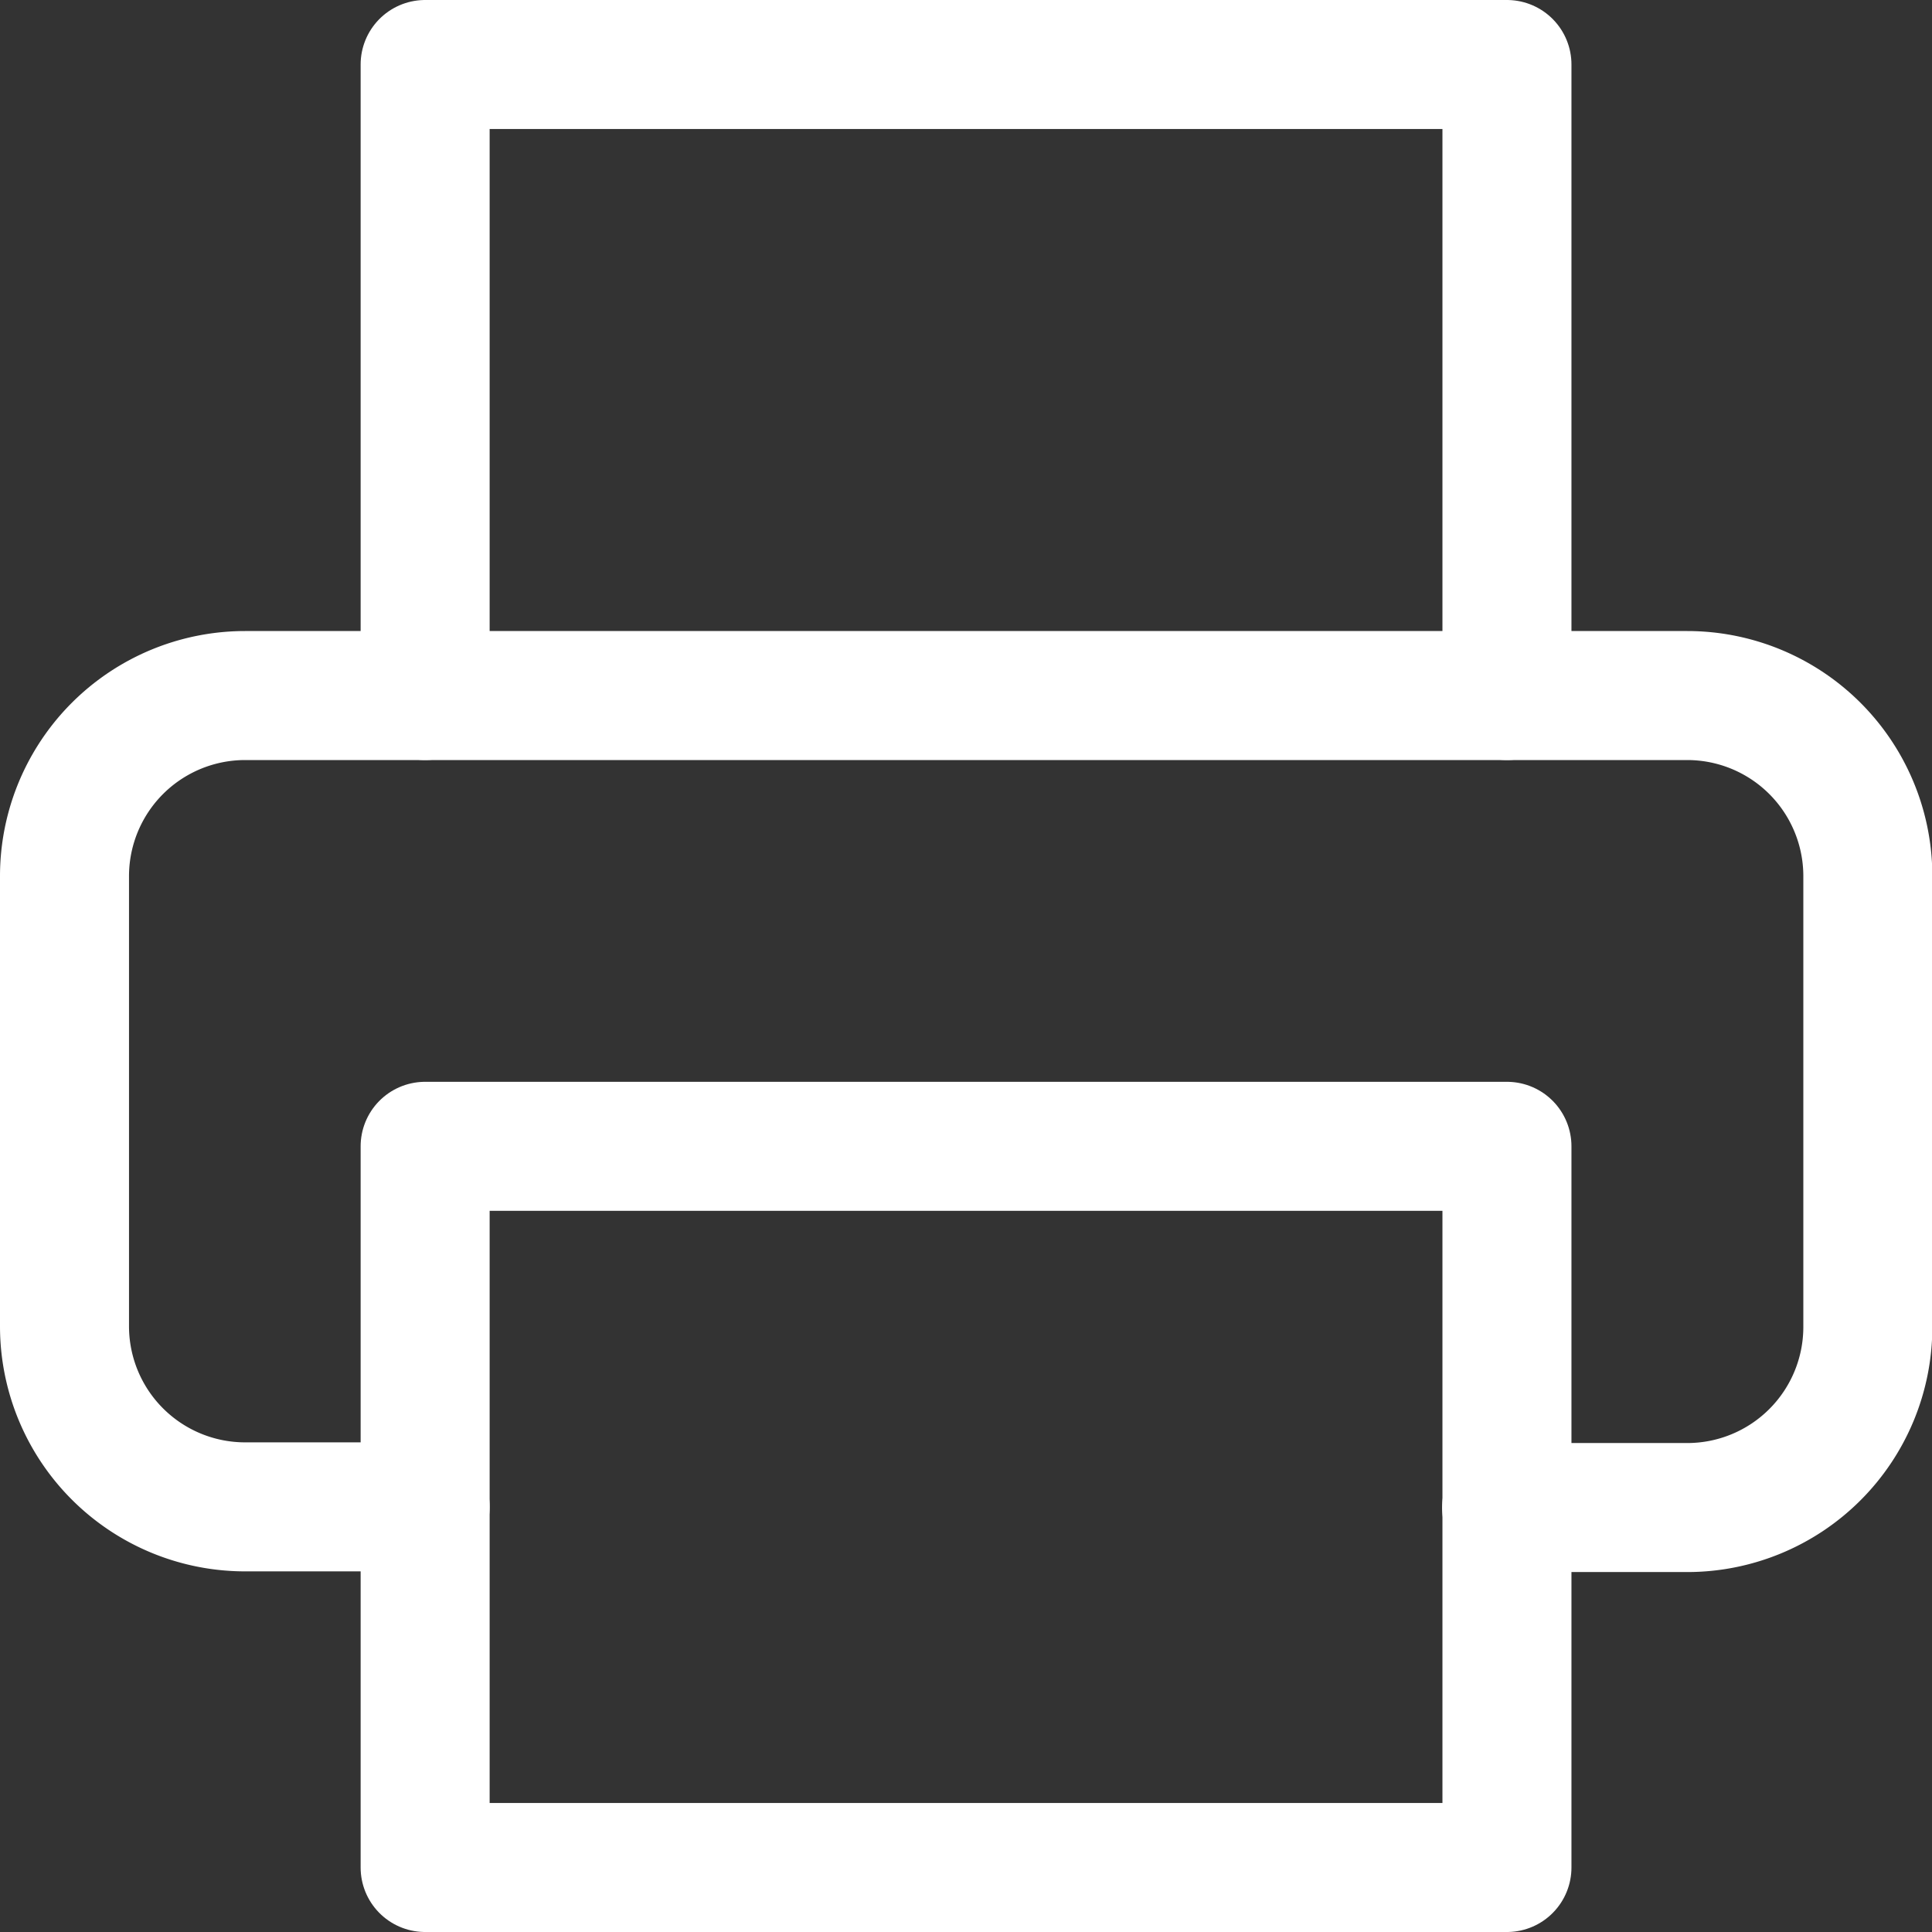
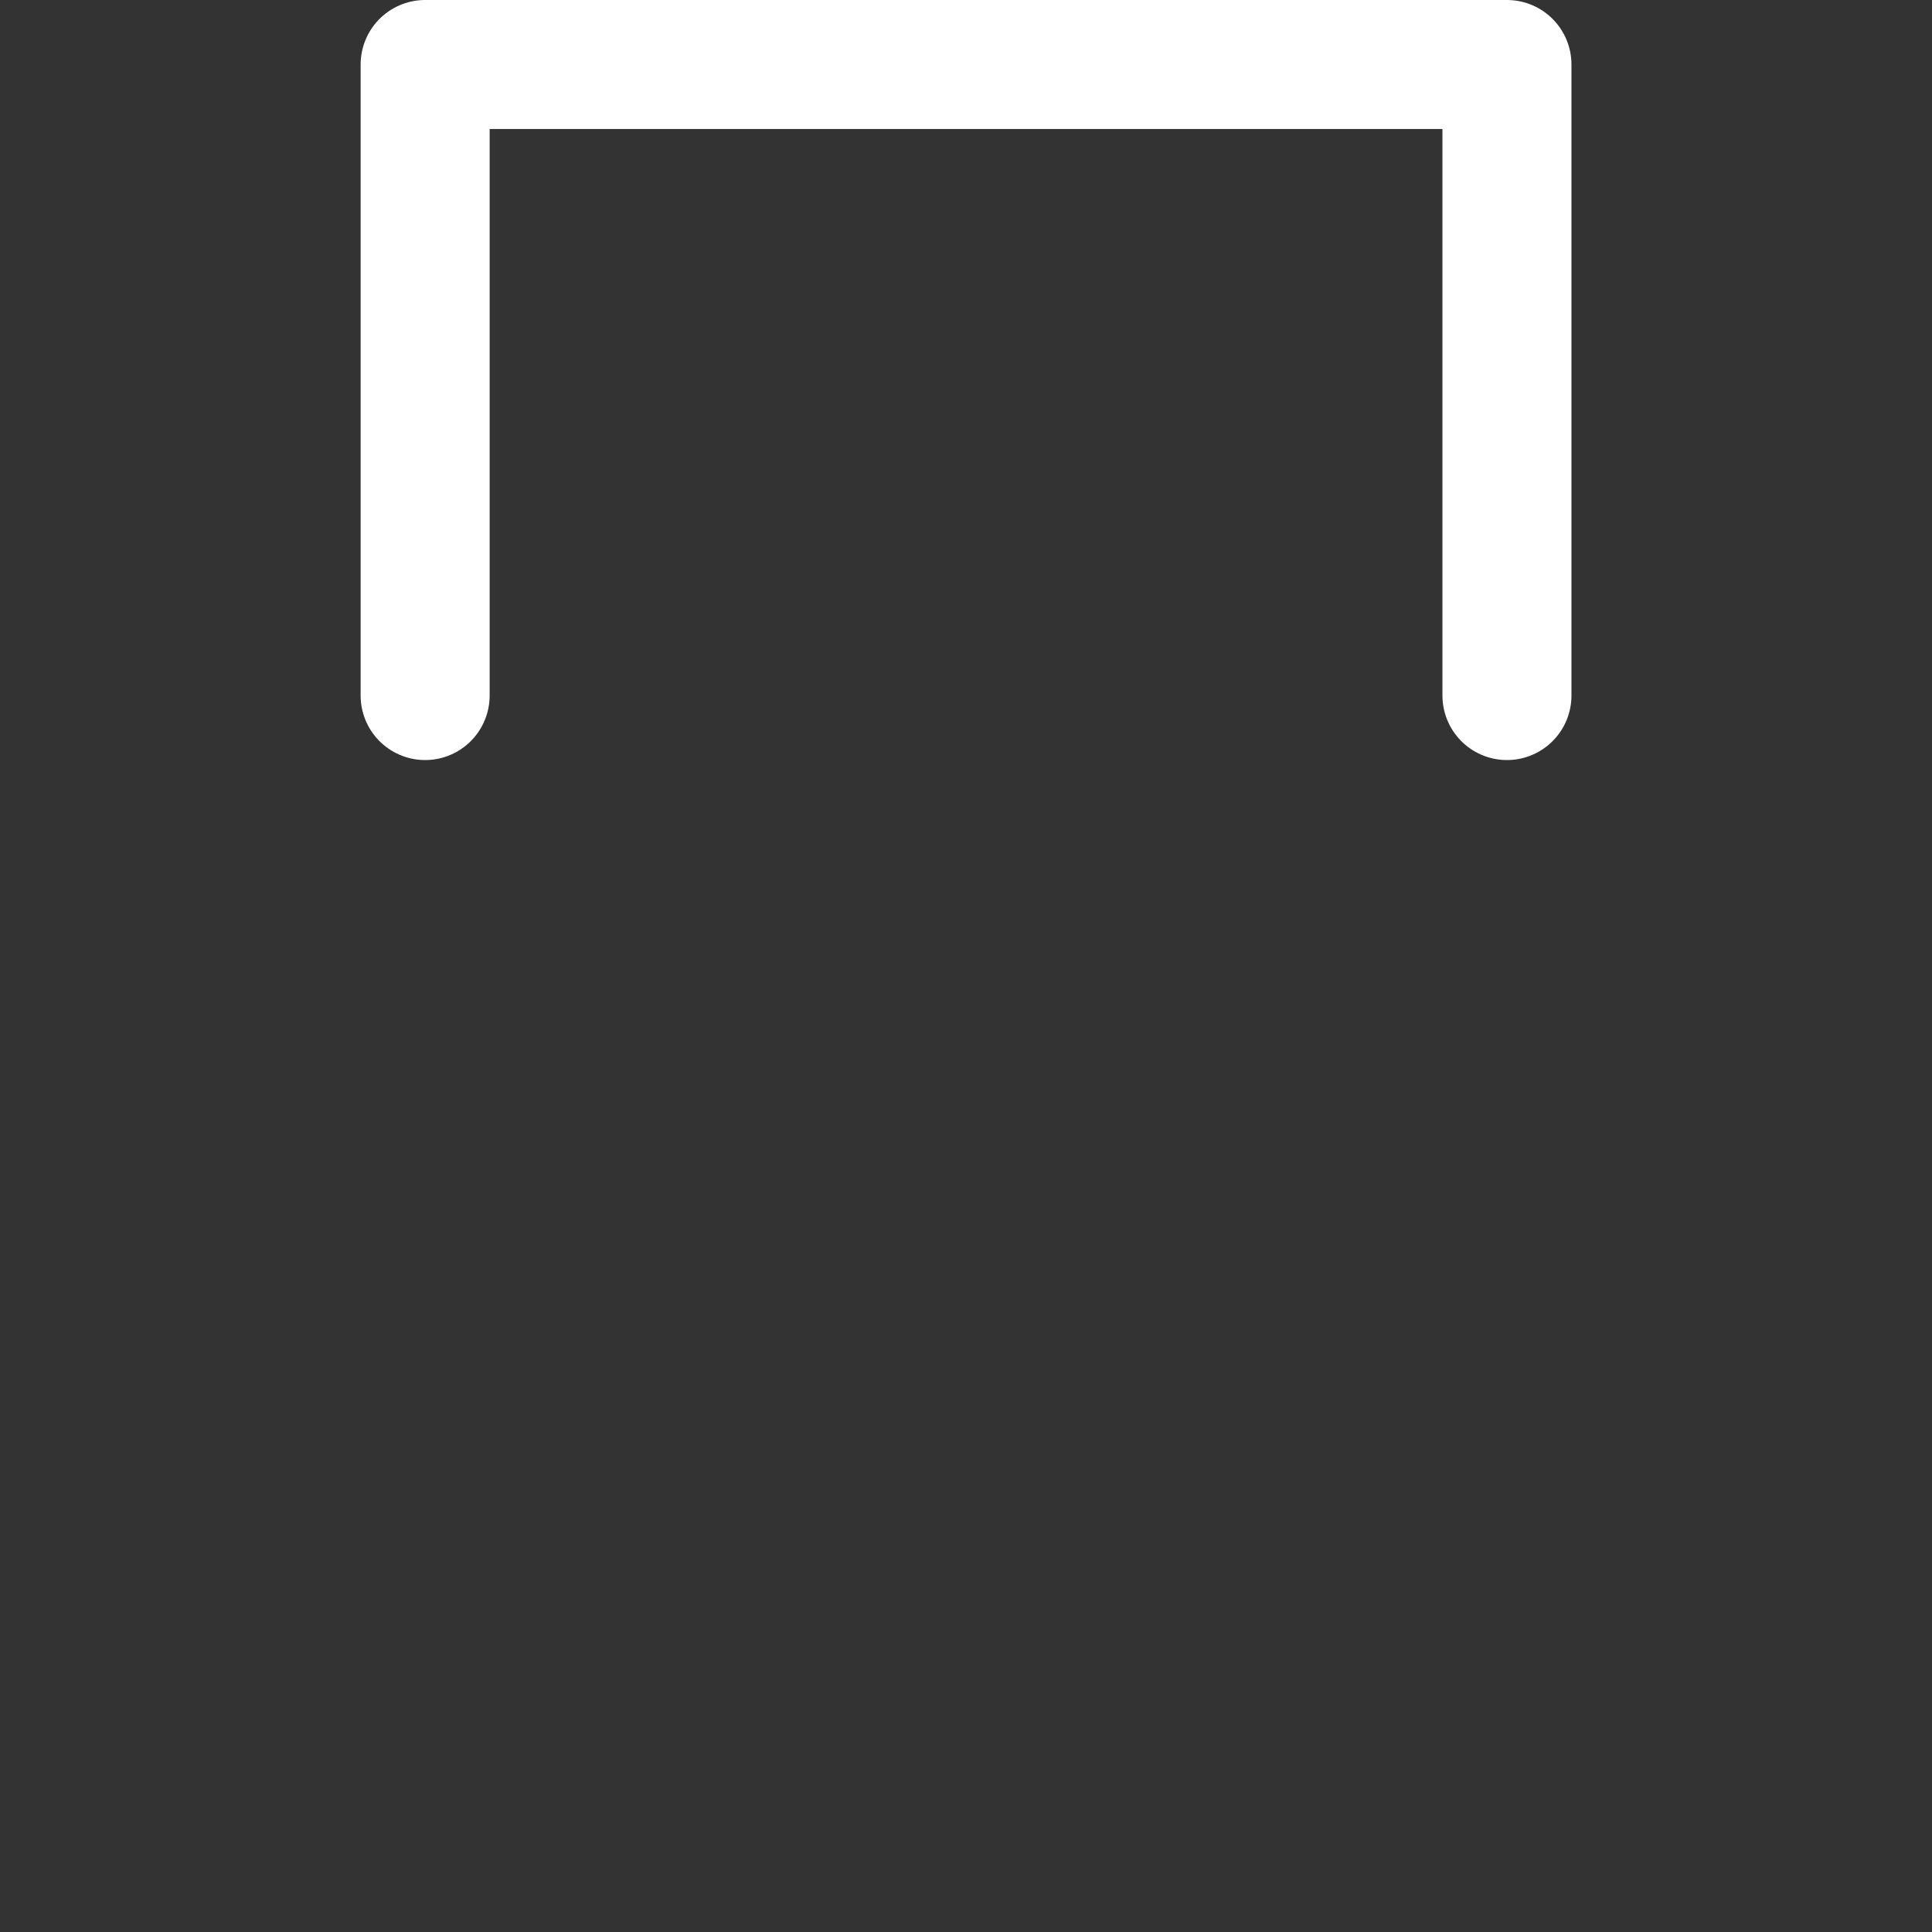
<svg xmlns="http://www.w3.org/2000/svg" width="22.463" height="22.463" viewBox="0 0 22.463 22.463">
  <rect x="0" y="0" width="22.463" height="22.463" fill="#333333" stroke="none" />
  <g id="Icon_feather-printer" data-name="Icon feather-printer" transform="translate(0.75 0.75)">
    <path id="Контур_231" data-name="Контур 231" d="M9,10.337V3H21.578v7.337" transform="translate(-4.807 -3)" fill="none" stroke="#fff" stroke-linecap="round" stroke-linejoin="round" stroke-width="1.5" />
-     <path id="Контур_232" data-name="Контур 232" d="M7.193,22.933H5.1a2.1,2.1,0,0,1-2.1-2.1V15.6a2.1,2.1,0,0,1,2.1-2.1H21.867a2.1,2.1,0,0,1,2.1,2.1v5.241a2.1,2.1,0,0,1-2.1,2.1h-2.1" transform="translate(-3 -6.163)" fill="none" stroke="#fff" stroke-linecap="round" stroke-linejoin="round" stroke-width="1.5" />
-     <path id="Контур_233" data-name="Контур 233" d="M9,21H21.578v8.385H9Z" transform="translate(-4.807 -8.422)" fill="none" stroke="#fff" stroke-linecap="round" stroke-linejoin="round" stroke-width="1.5" />
  </g>
</svg>